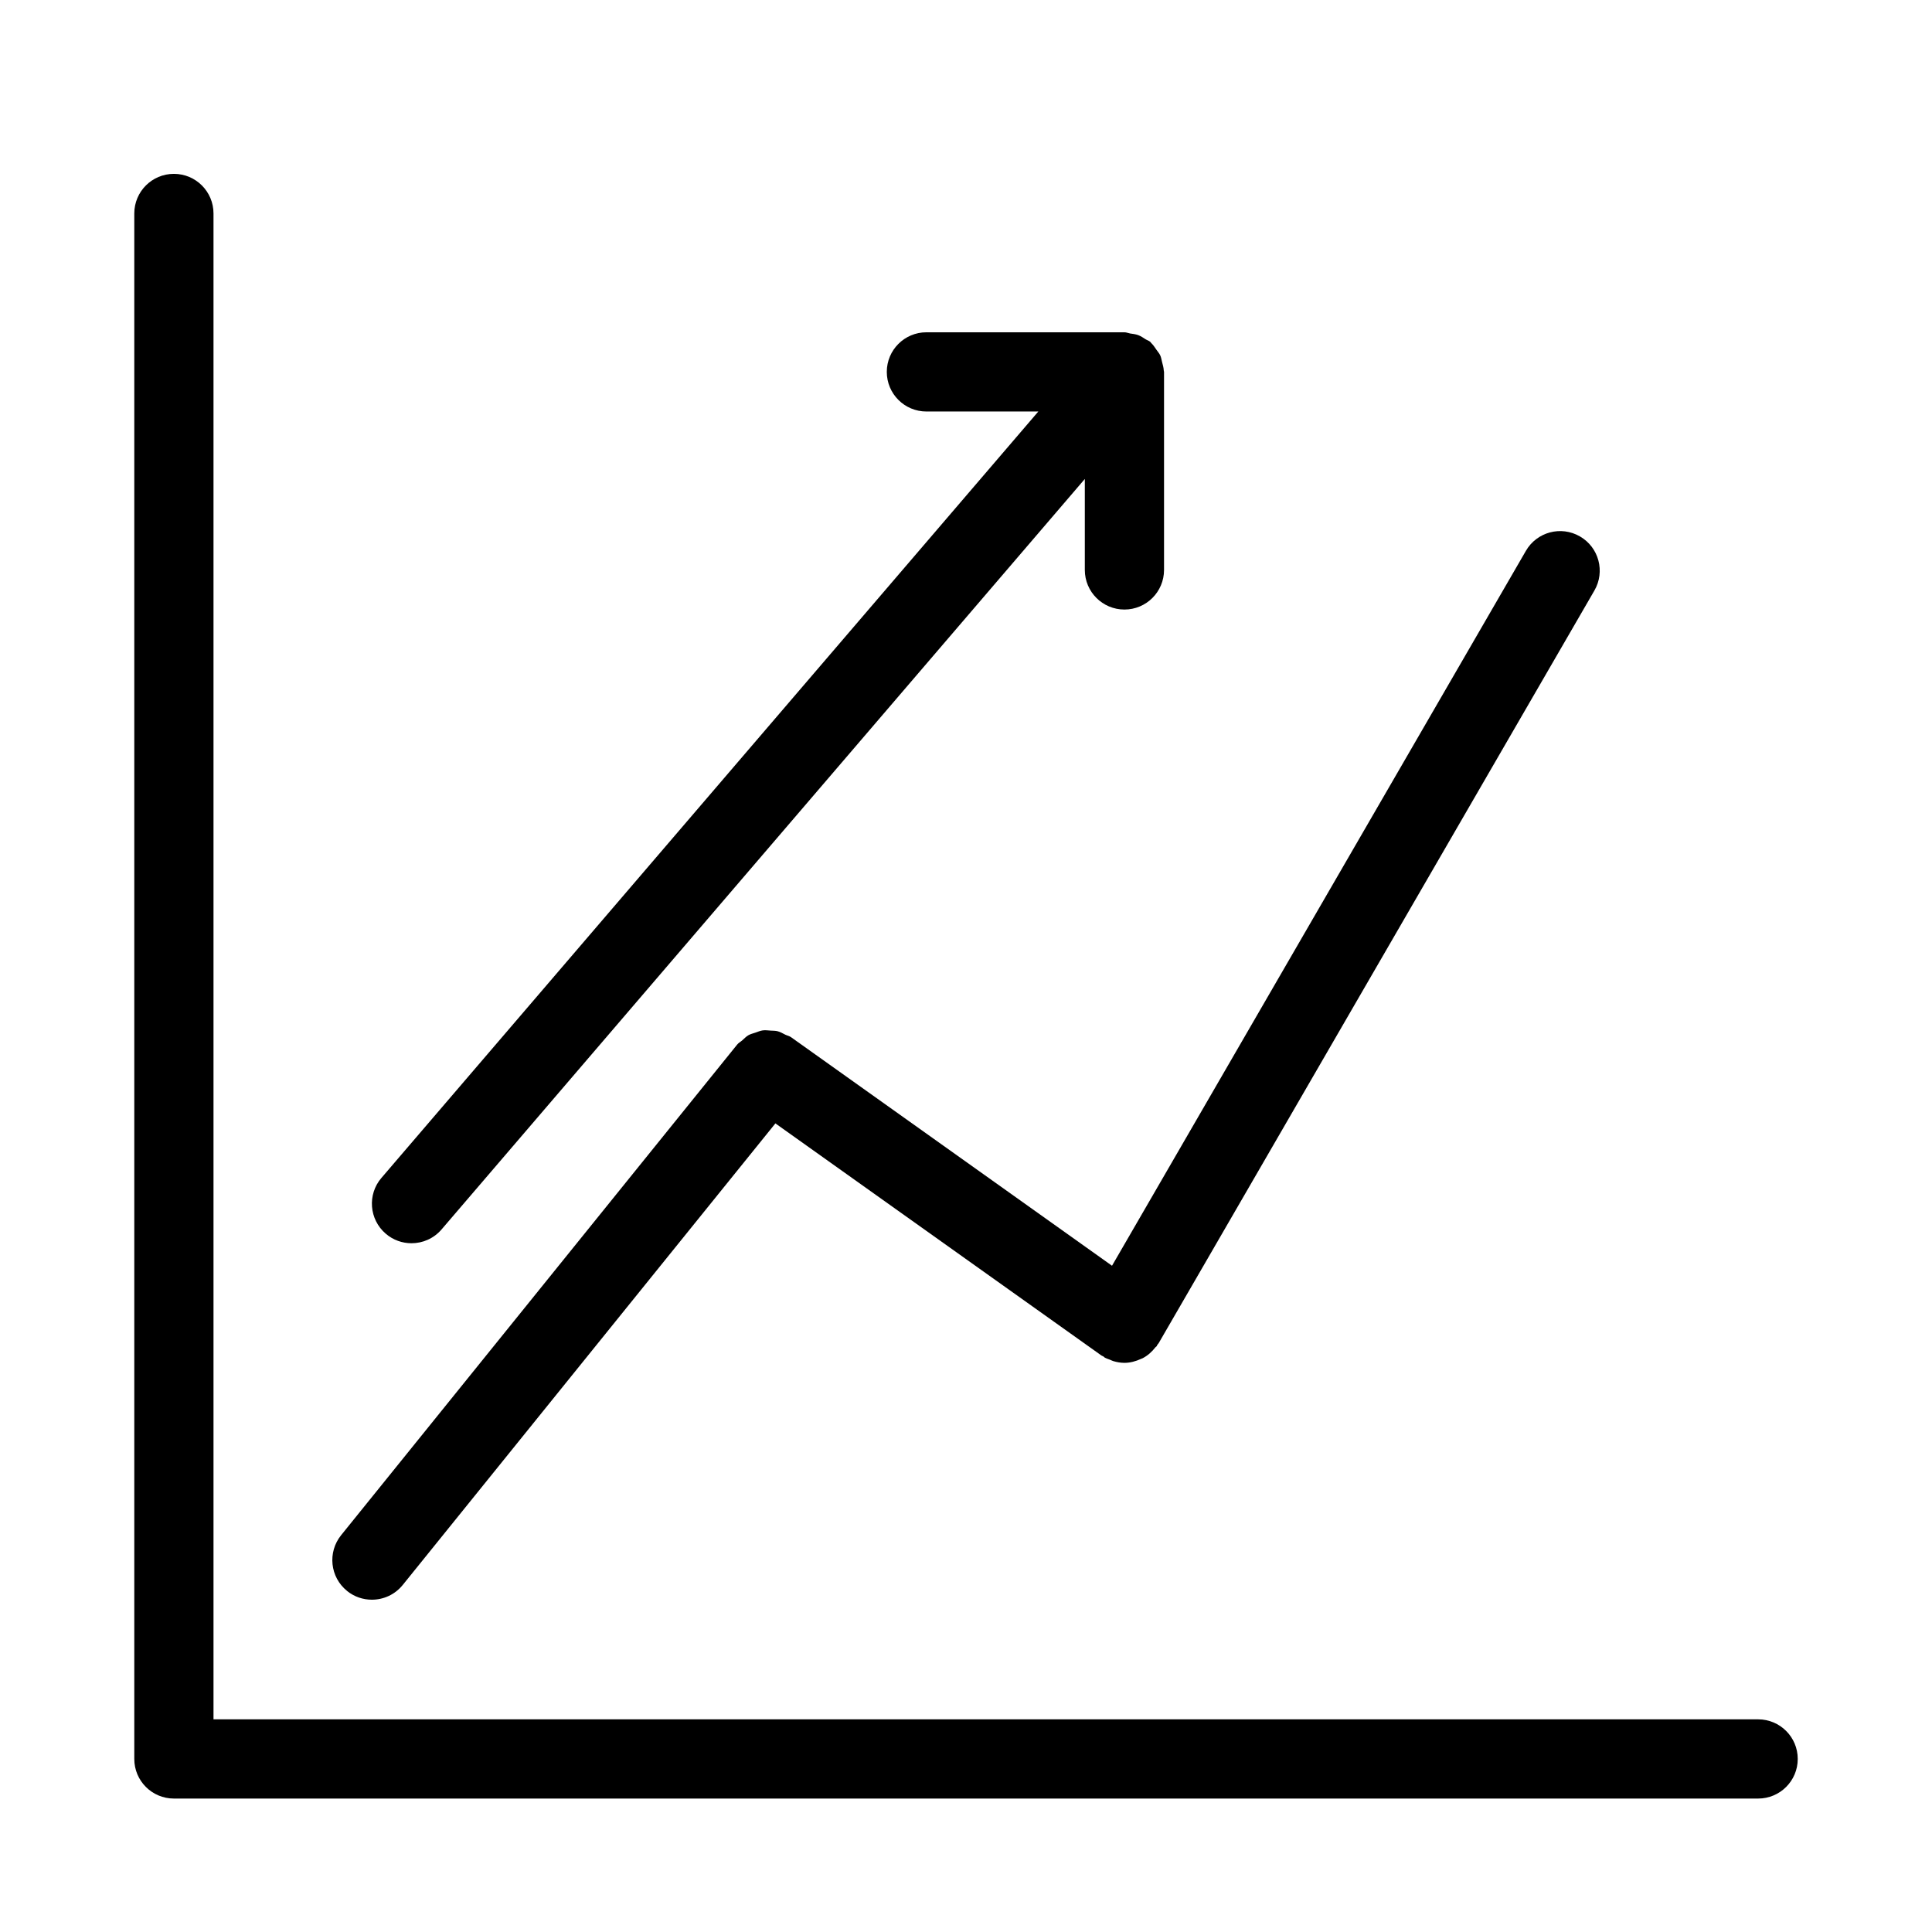
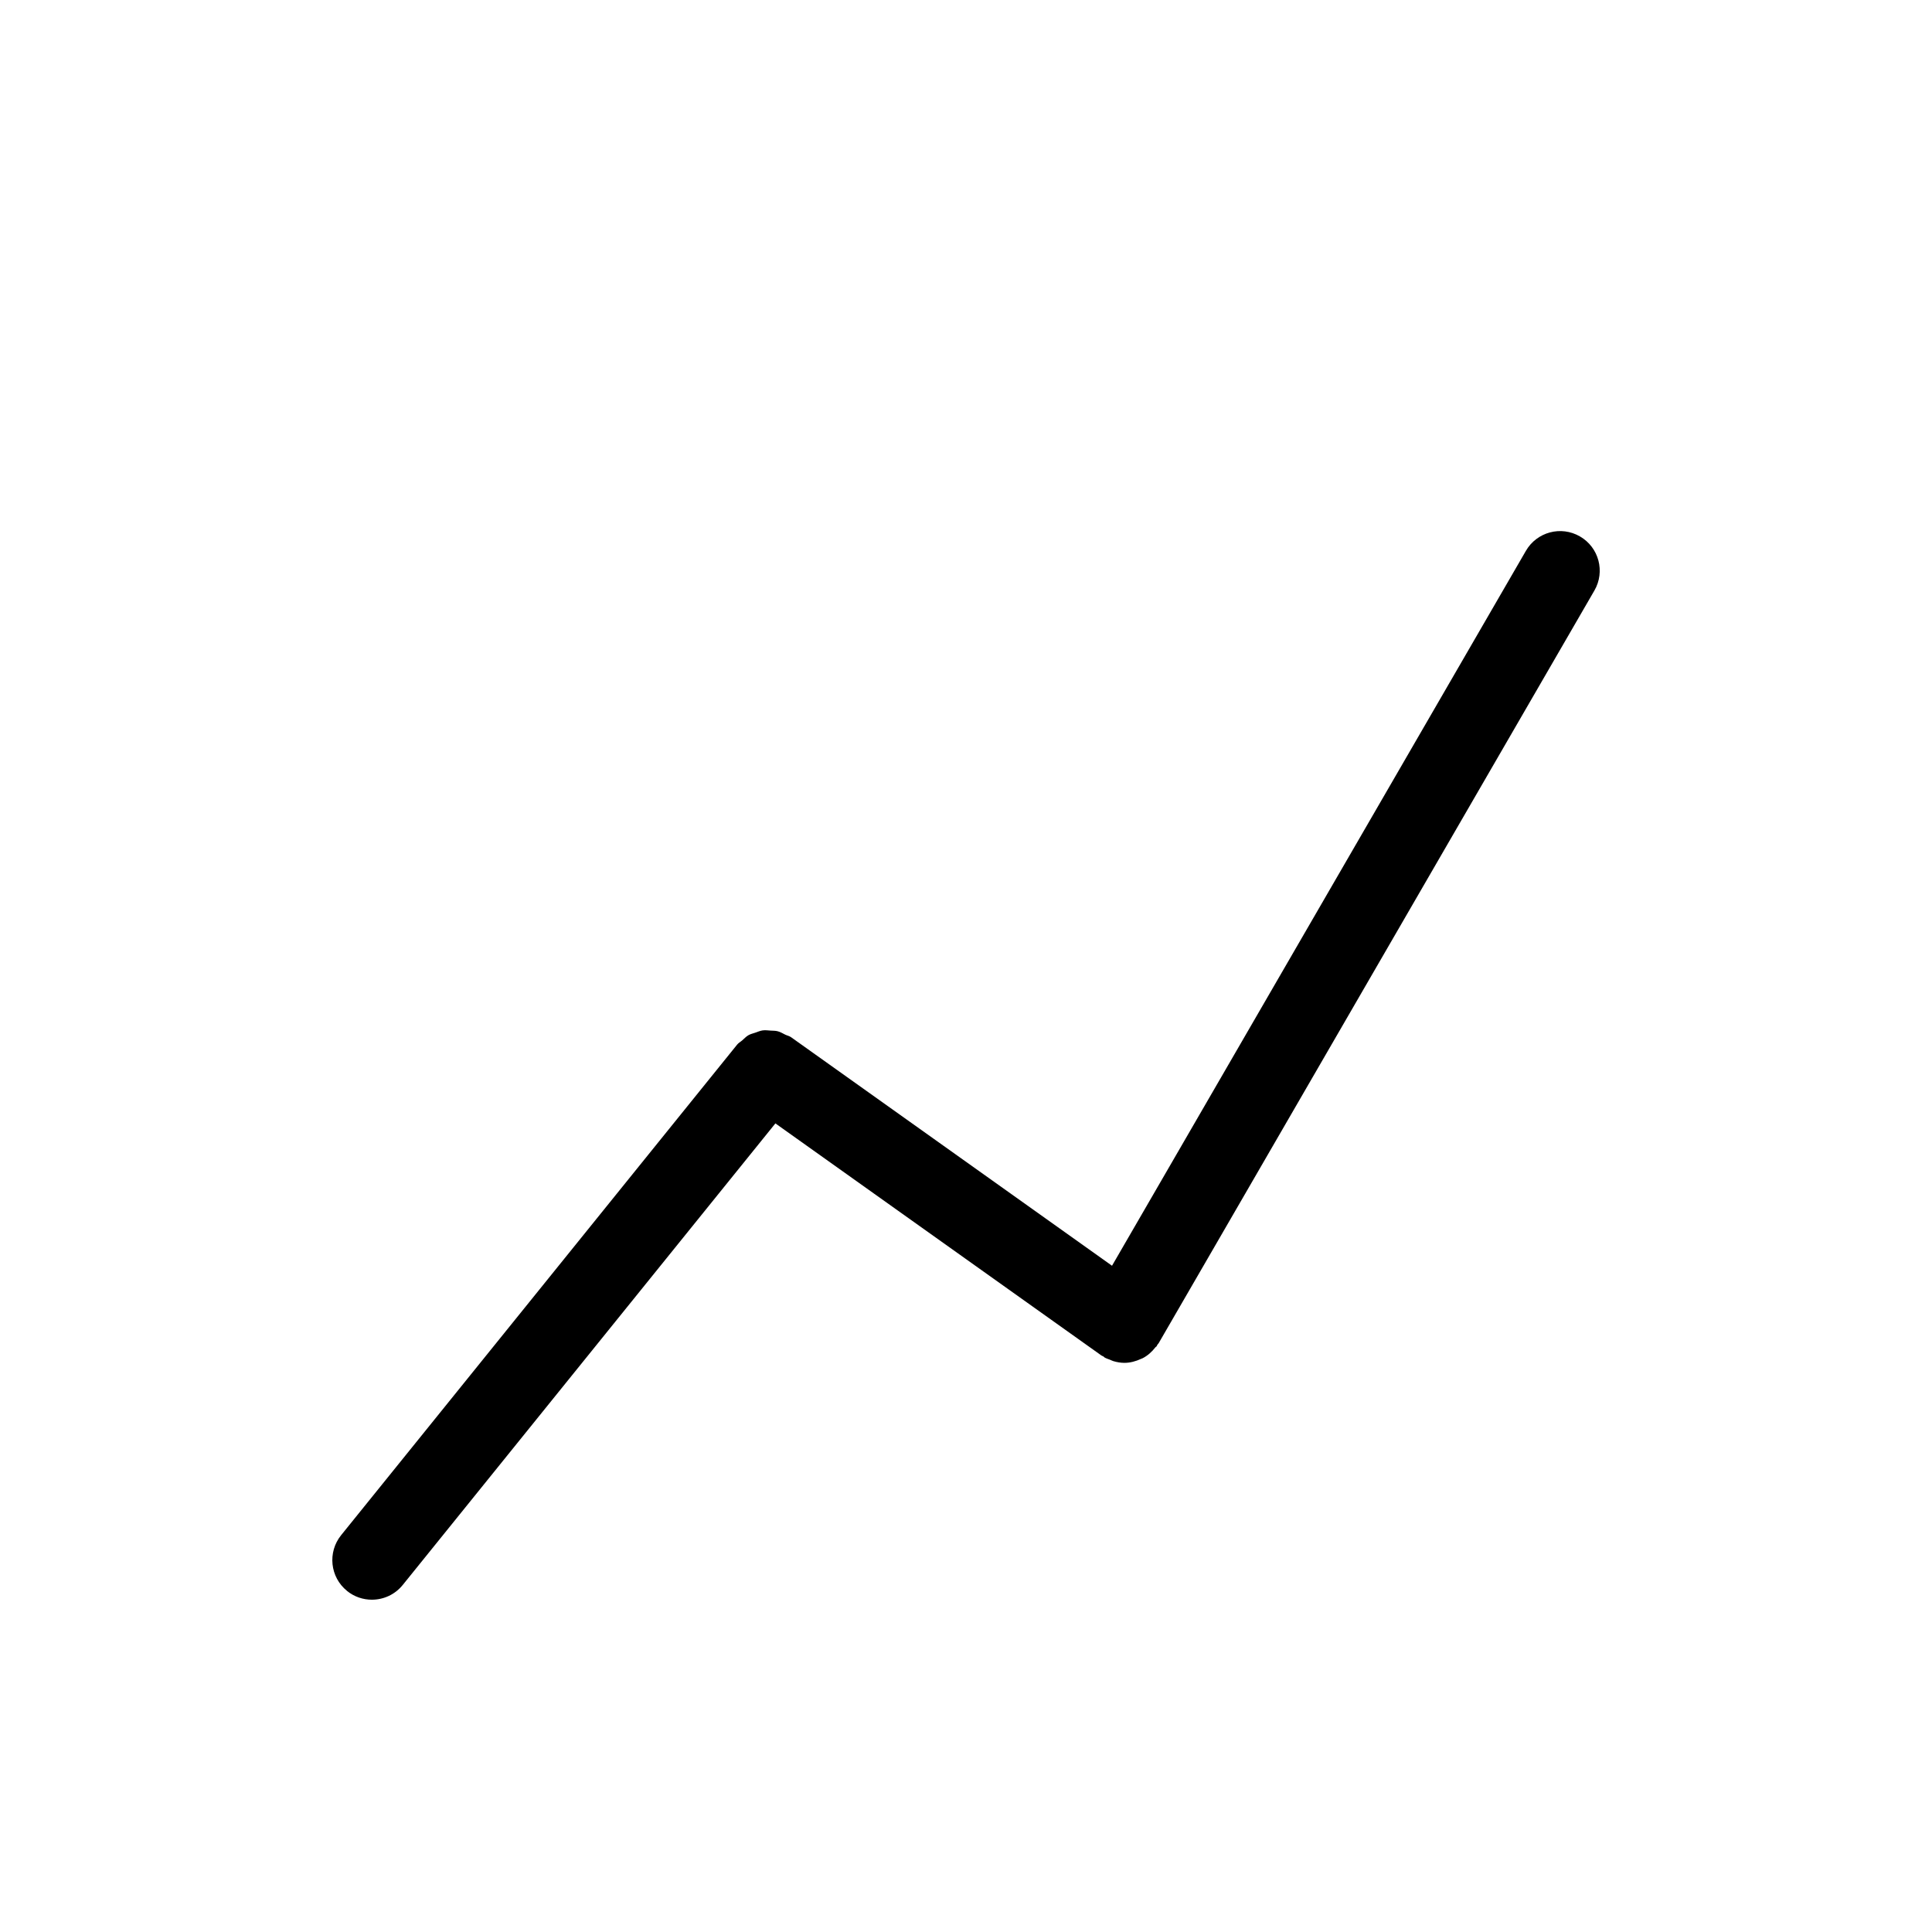
<svg xmlns="http://www.w3.org/2000/svg" fill="#000000" width="800px" height="800px" version="1.1" viewBox="144 144 512 512">
  <g>
-     <path d="m609.92 599.64h-409.34v-399.07c0-5.805-4.703-10.496-10.496-10.496s-10.496 4.691-10.496 10.496v409.57c0 5.805 4.703 10.496 10.496 10.496h419.84c5.793 0 10.496-4.691 10.496-10.496s-4.699-10.496-10.496-10.496z" />
    <path d="m235.96 565.61c1.945 1.574 4.273 2.328 6.594 2.328 3.066 0 6.098-1.332 8.176-3.906l98.758-122.32 86.414 61.516c0.168 0.117 0.355 0.156 0.523 0.25 0.117 0.082 0.188 0.211 0.305 0.273 0.461 0.262 0.957 0.41 1.438 0.598 0.305 0.125 0.586 0.273 0.891 0.367 0.965 0.285 1.941 0.453 2.918 0.453 1.531 0 3.023-0.41 4.41-1.051 0.156-0.074 0.305-0.117 0.453-0.188 1.312-0.684 2.426-1.68 3.371-2.898 0.094-0.117 0.242-0.156 0.324-0.273 0.074-0.105 0.082-0.219 0.148-0.336 0.117-0.18 0.273-0.305 0.387-0.492l115.46-199.43c2.906-5.016 1.195-11.441-3.82-14.336-5.027-2.918-11.441-1.195-14.336 3.82l-109.68 189.45-85.07-60.574c-0.461-0.324-1.008-0.418-1.512-0.66-0.672-0.336-1.324-0.734-2.047-0.914-0.609-0.156-1.219-0.125-1.836-0.168-0.715-0.043-1.418-0.156-2.129-0.051-0.66 0.094-1.258 0.367-1.898 0.586s-1.281 0.355-1.867 0.691c-0.609 0.348-1.09 0.883-1.637 1.363-0.441 0.387-0.957 0.641-1.332 1.102l-104.96 130.02c-3.652 4.531-2.949 11.145 1.562 14.777z" />
-     <path d="m246.22 470.94c1.98 1.699 4.406 2.531 6.832 2.531 2.961 0 5.898-1.238 7.977-3.672l170.46-198.87v24.109c0 5.805 4.703 10.496 10.496 10.496s10.496-4.691 10.496-10.496v-52.48c0-0.137-0.074-0.25-0.074-0.387-0.031-0.754-0.25-1.469-0.441-2.203-0.156-0.609-0.23-1.219-0.484-1.773-0.25-0.547-0.66-0.996-1.008-1.5-0.441-0.641-0.84-1.27-1.406-1.805-0.094-0.082-0.137-0.219-0.23-0.293-0.379-0.324-0.852-0.441-1.25-0.691-0.641-0.418-1.25-0.84-1.973-1.102-0.691-0.25-1.406-0.324-2.129-0.43-0.527-0.094-0.977-0.312-1.5-0.312h-52.48c-5.793 0-10.496 4.691-10.496 10.496 0 5.805 4.703 10.496 10.496 10.496h29.66l-174.08 203.1c-3.777 4.398-3.262 11.012 1.137 14.789z" />
  </g>
</svg>